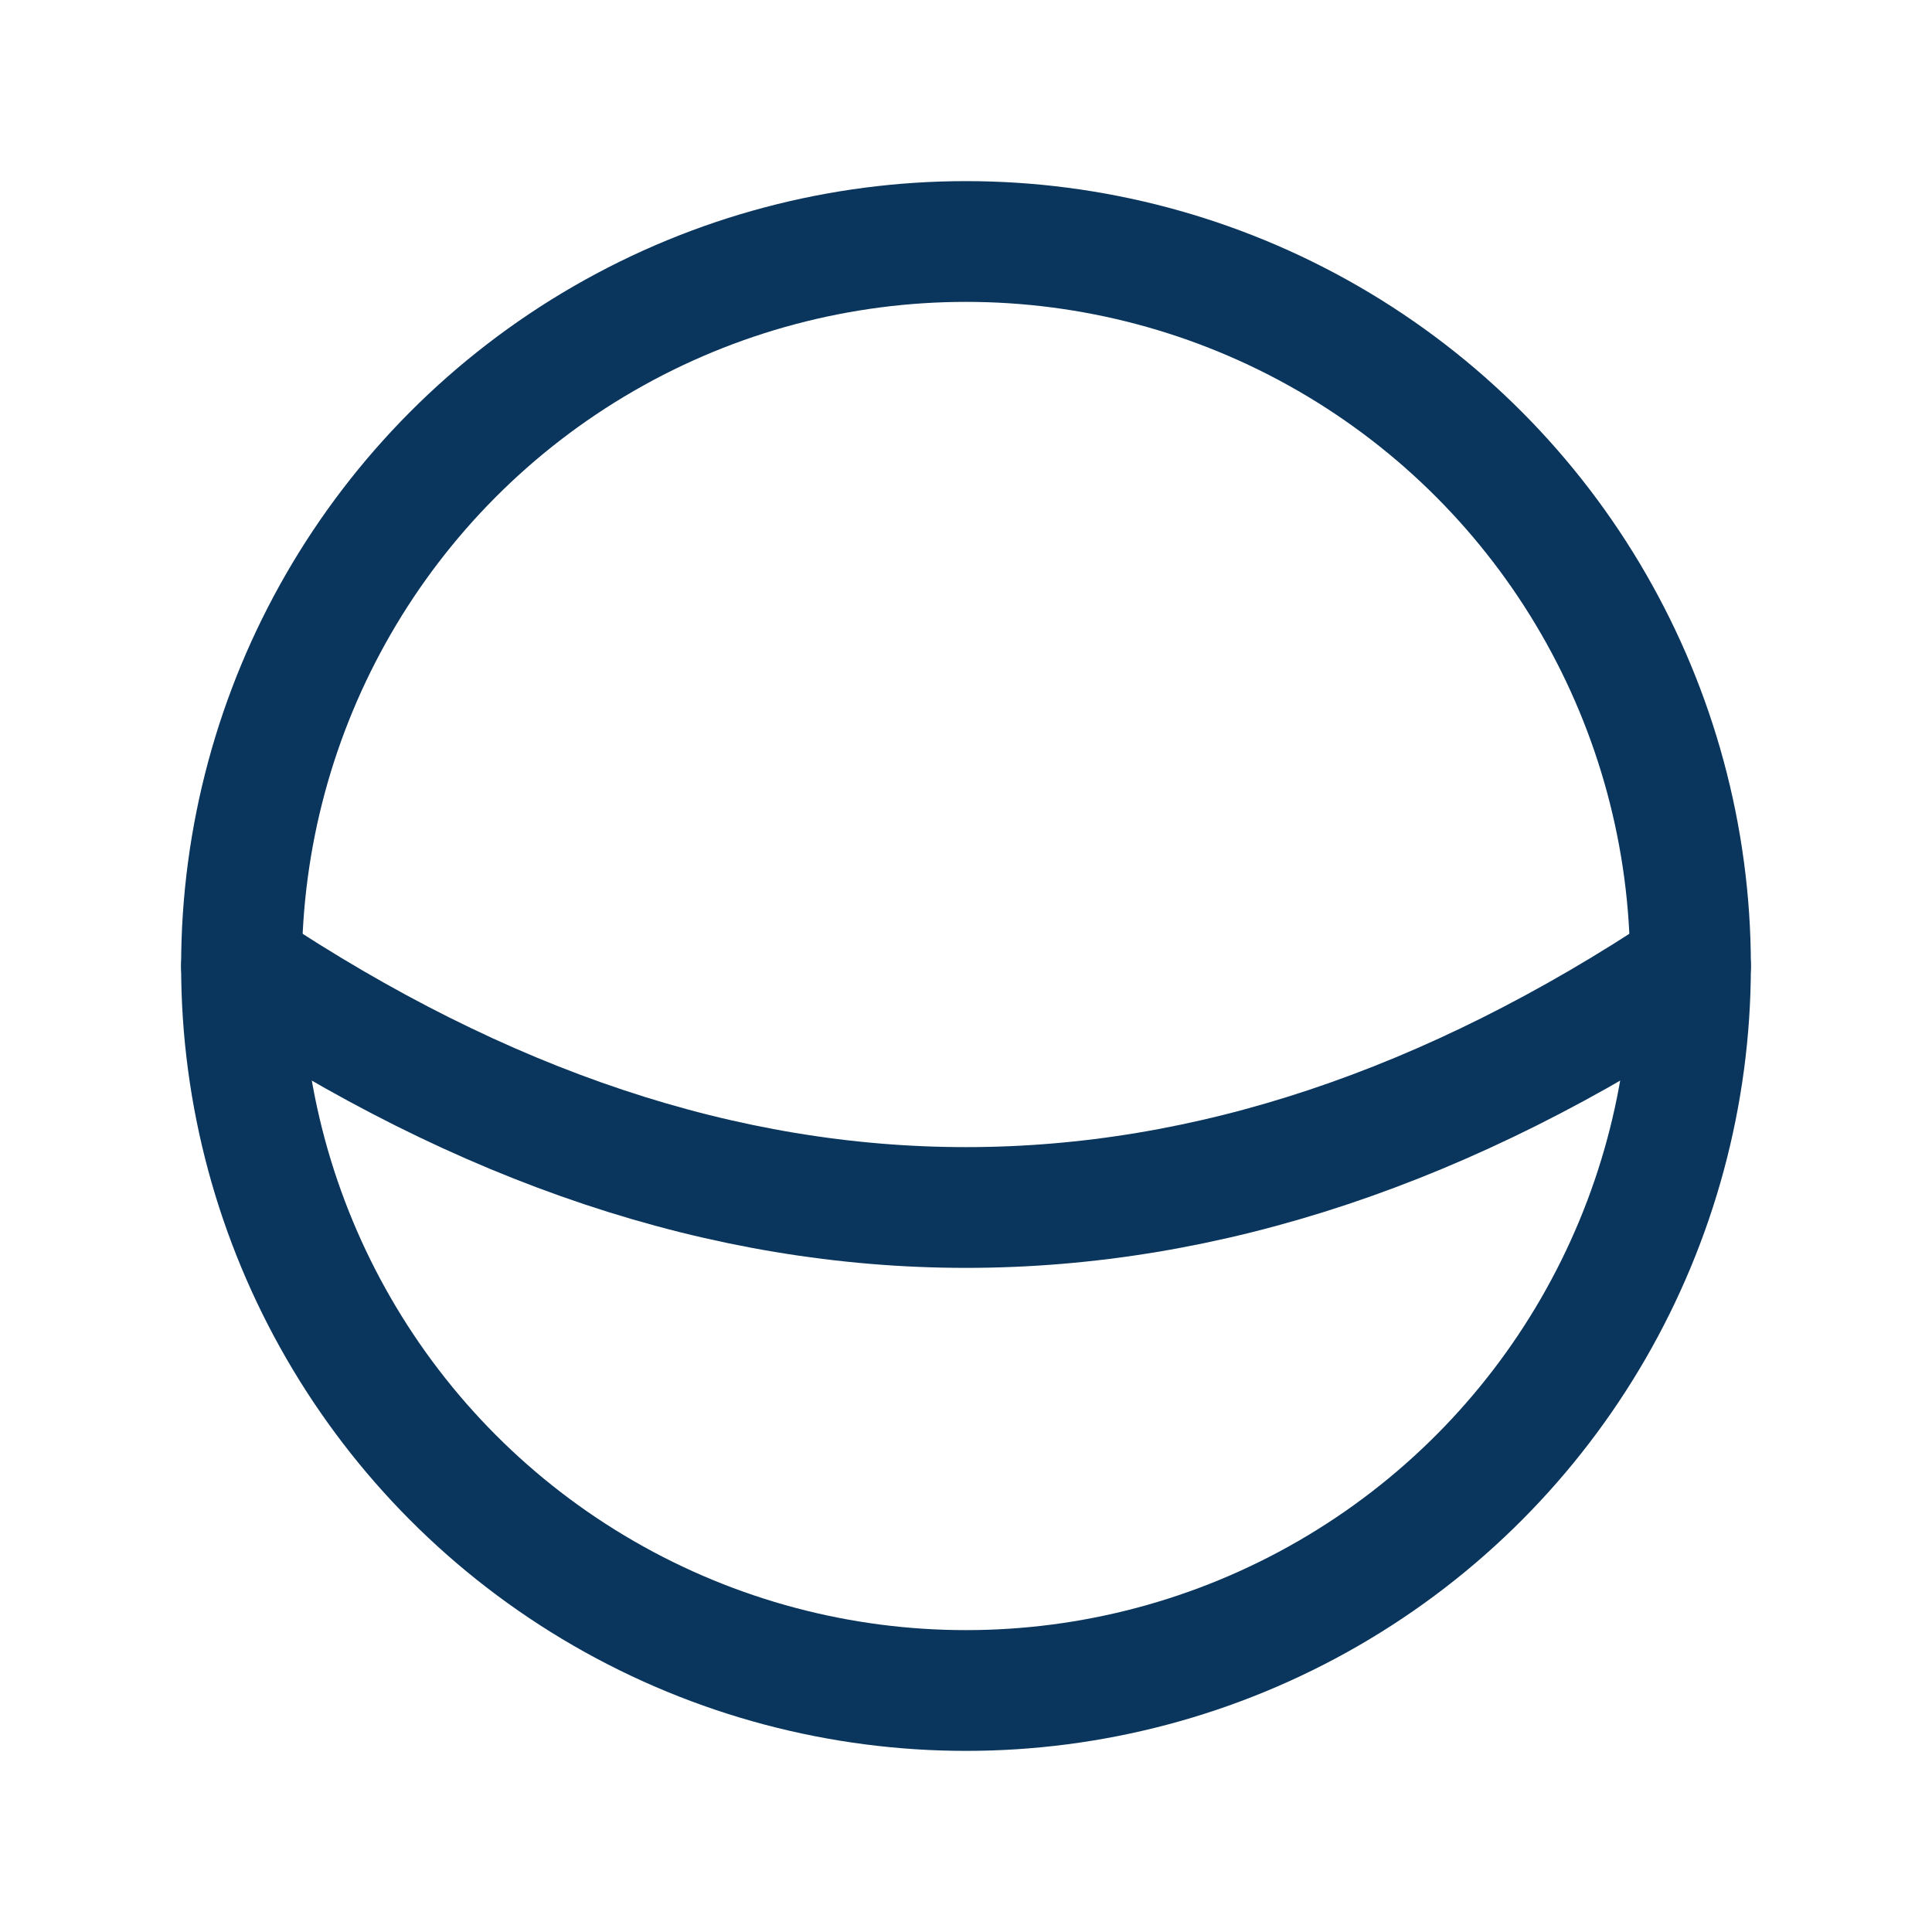
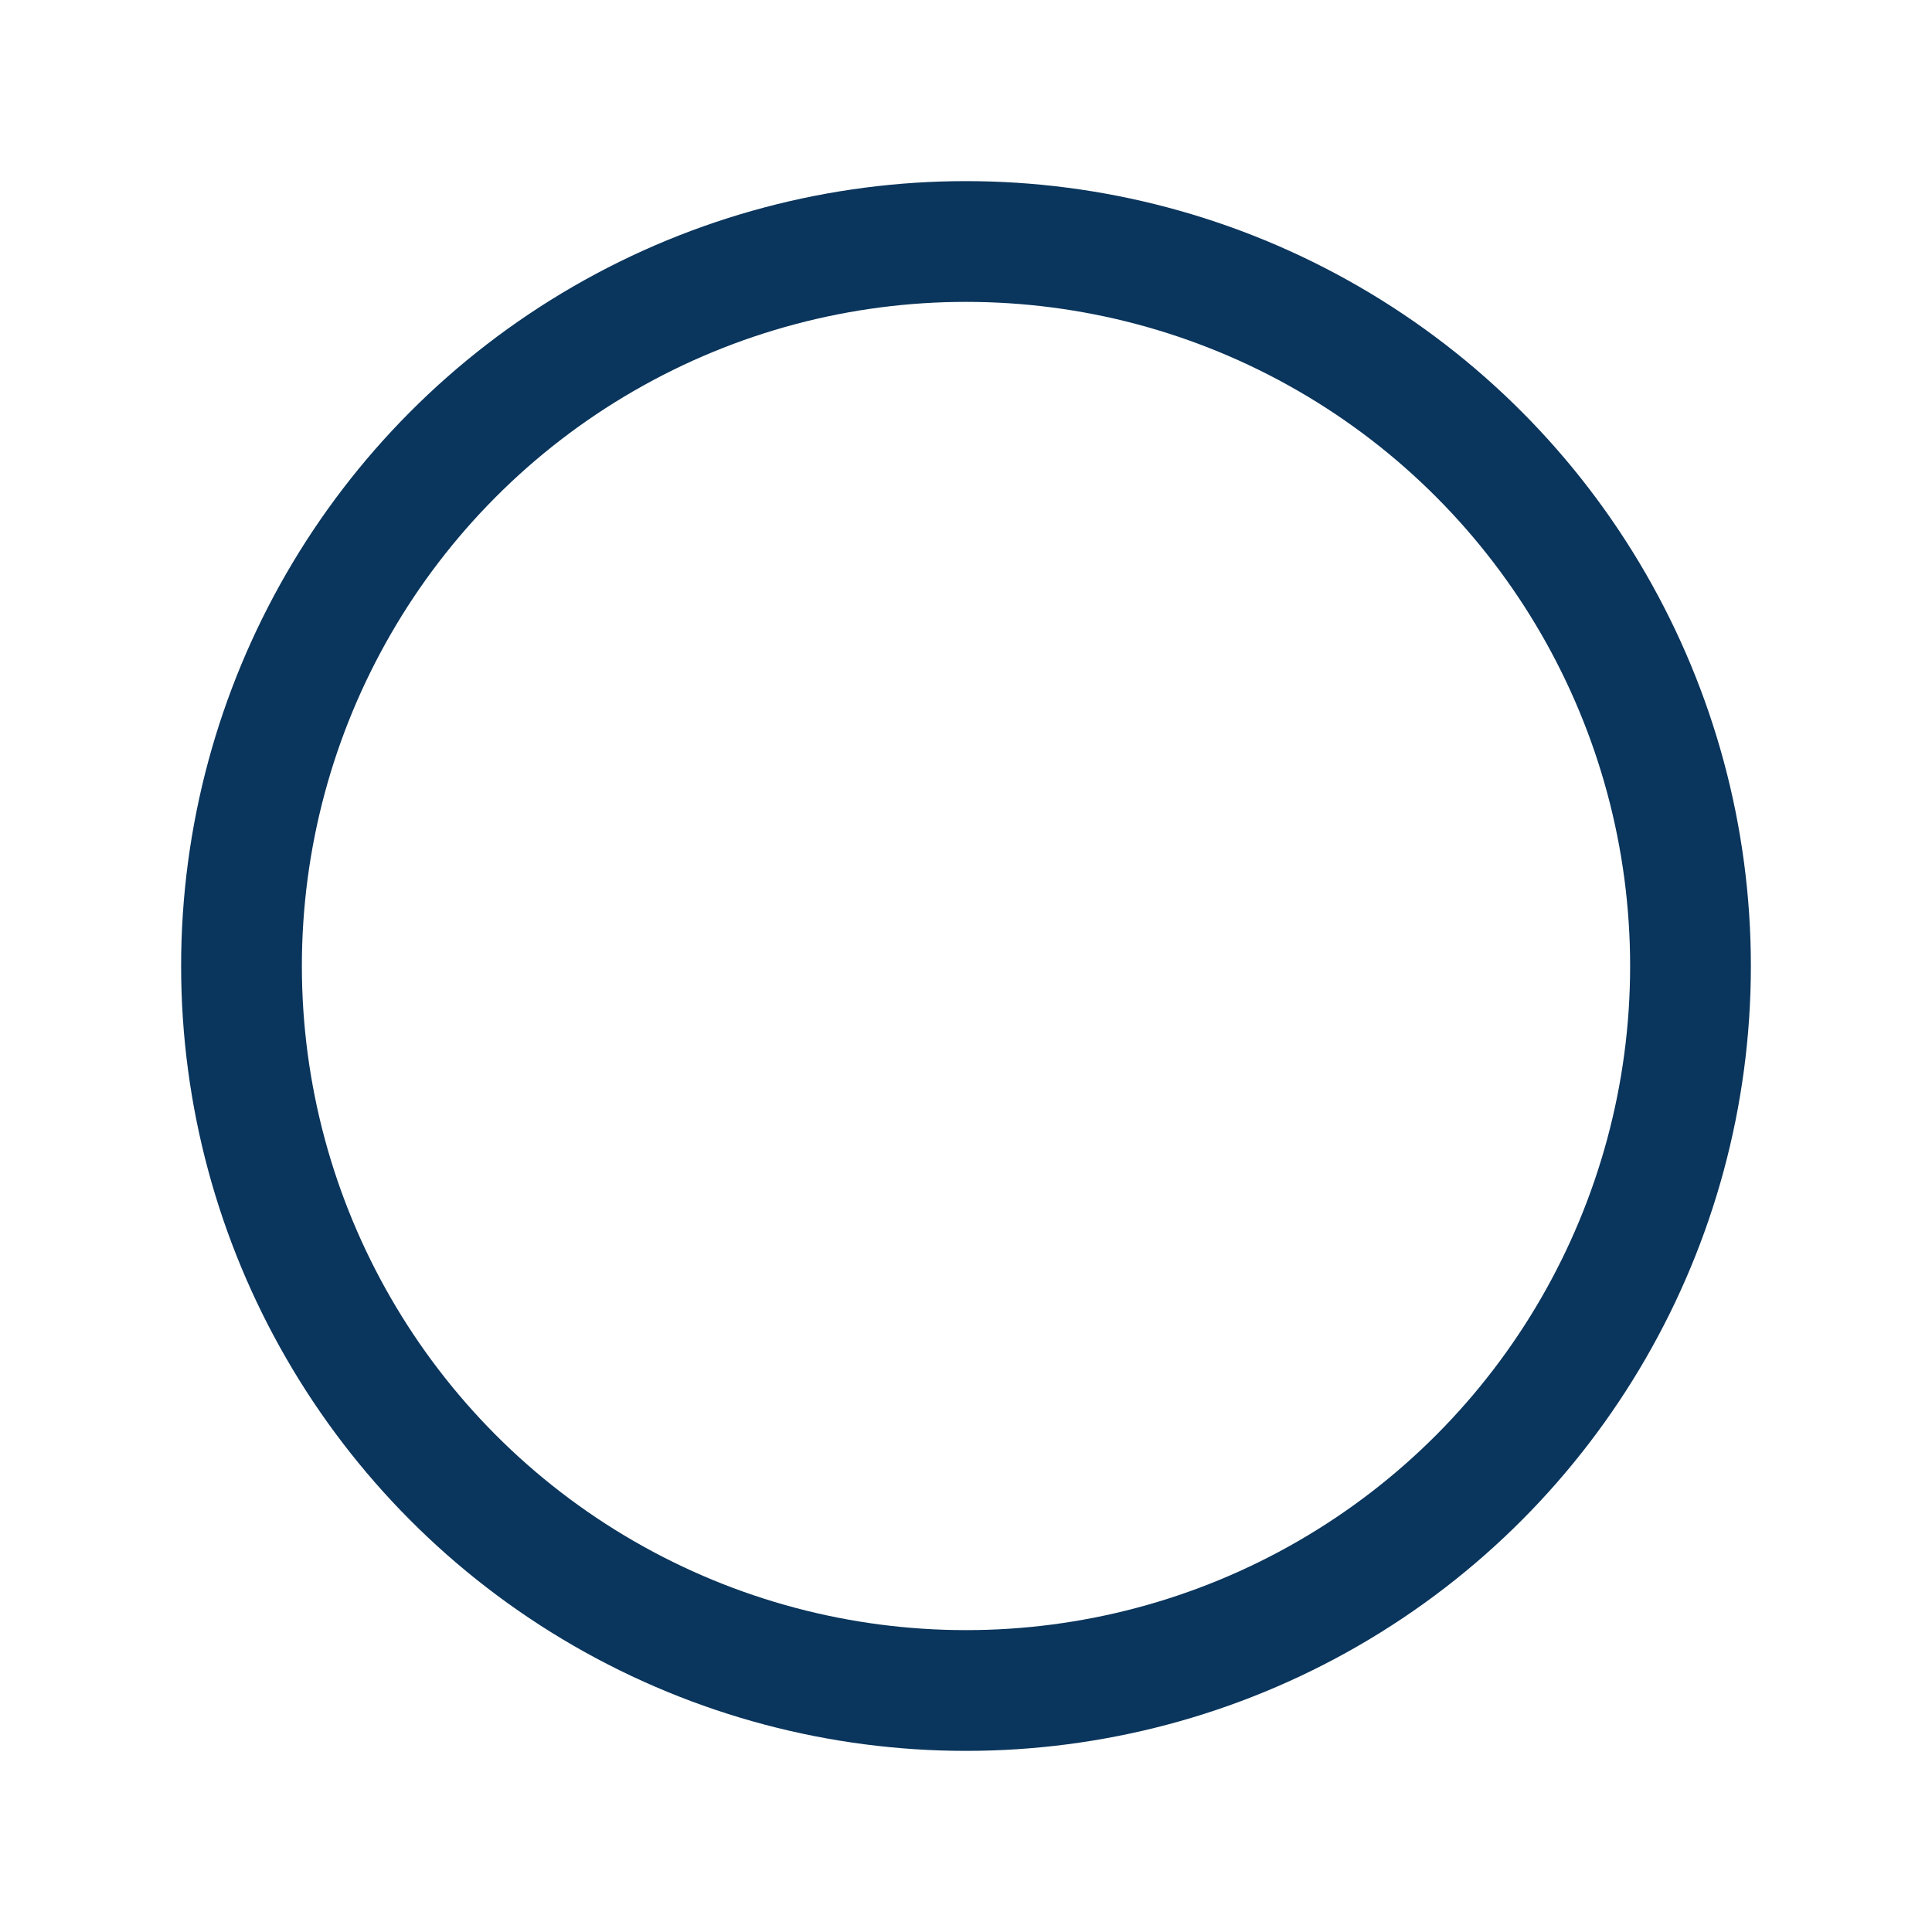
<svg xmlns="http://www.w3.org/2000/svg" width="64" height="64" viewBox="0 0 64 64" fill="none">
  <circle cx="32" cy="32" r="24" stroke="#0A355C" stroke-width="4" fill="none" />
-   <path d="M8 32 Q32 48 56 32" stroke="#0A355C" stroke-width="4" fill="none" stroke-linecap="round" />
</svg>